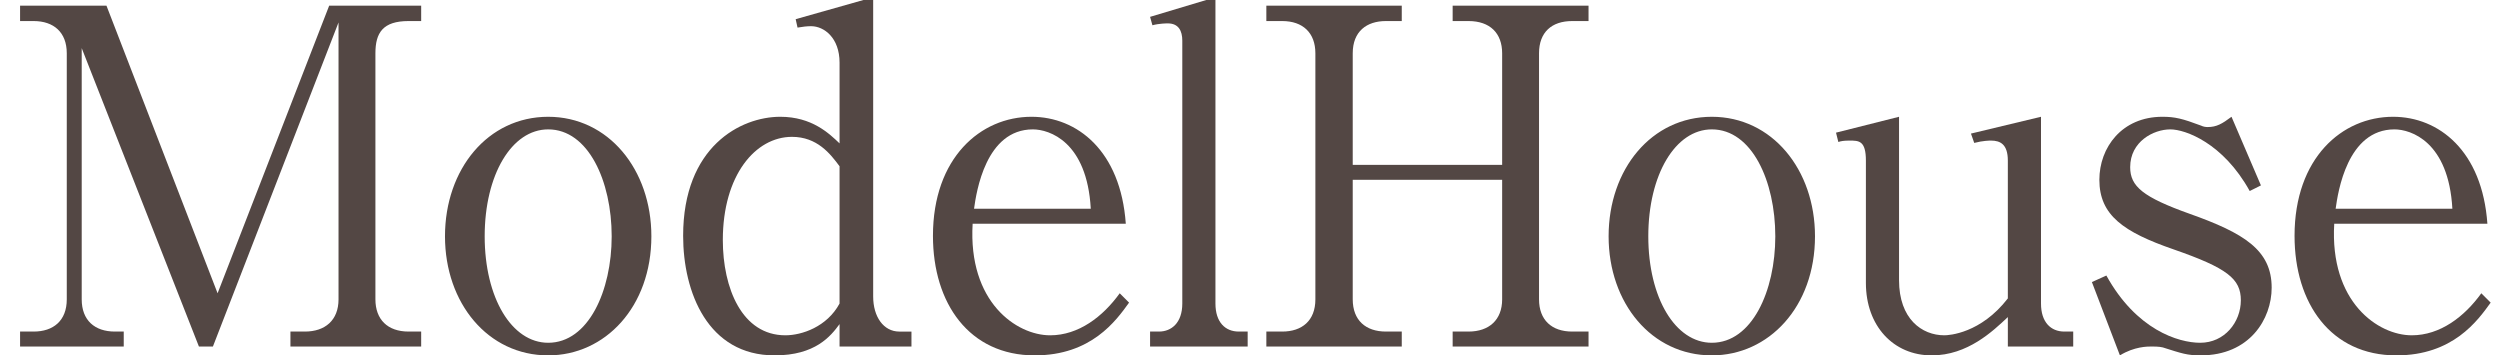
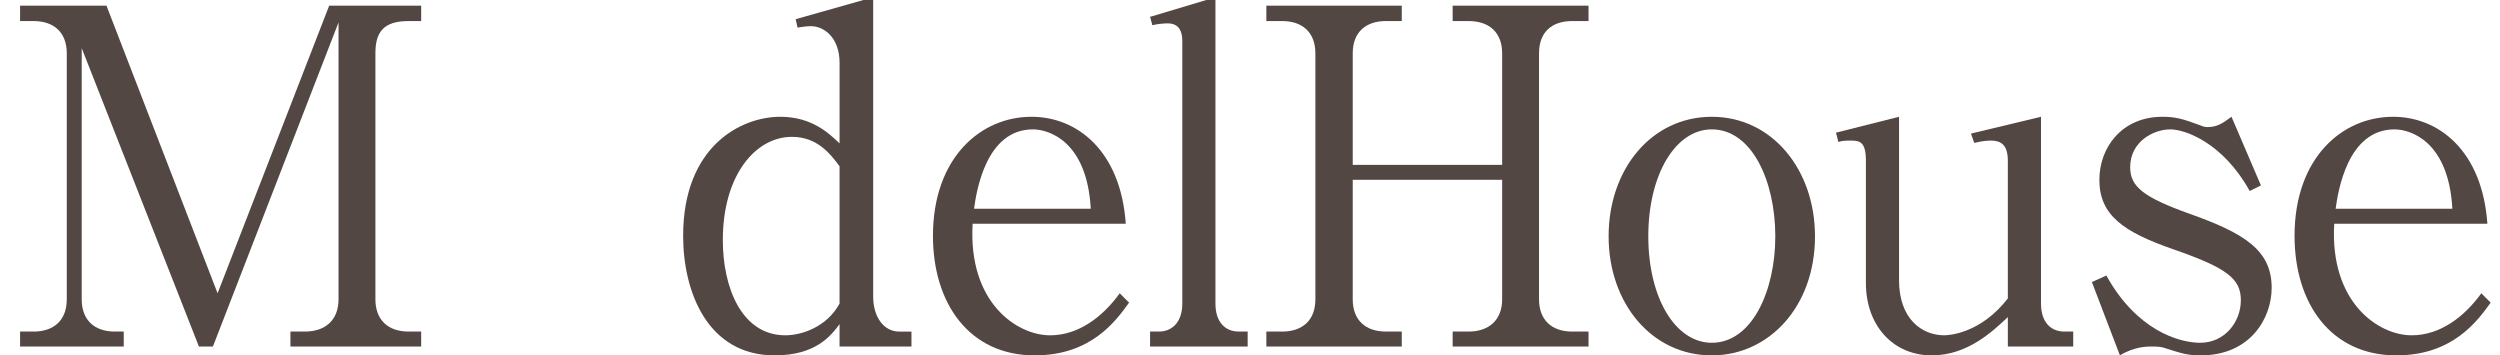
<svg xmlns="http://www.w3.org/2000/svg" version="1.1" id="レイヤー_1" x="0px" y="0px" width="576.288px" height="81.915px" viewBox="0 0 576.288 81.915" enable-background="new 0 0 576.288 81.915" xml:space="preserve">
  <g>
    <path fill="#534744" d="M78.036,5.176L49.082,79.875h-3.229L18.836,11.096v57.908c0,4.844,3.014,7.427,7.643,7.427h2.045v3.444   H4.628v-3.444H7.75c4.521,0,7.642-2.476,7.642-7.427V12.28c0-4.843-3.014-7.427-7.642-7.427H4.628V1.301h19.913l25.617,66.303   L75.883,1.301h21.204v3.552h-2.906c-5.92,0-7.642,2.691-7.642,7.427v56.724c0,4.629,2.799,7.427,7.642,7.427h2.906v3.444H66.949   v-3.444h3.337c4.628,0,7.75-2.583,7.75-7.427V5.176z" />
-     <path fill="#534744" d="M126.365,81.92c-13.886,0-23.788-12.055-23.788-27.447c0-15.499,9.902-27.554,23.788-27.554   c13.885,0,23.787,12.163,23.787,27.554C150.152,70.727,139.496,81.92,126.365,81.92z M126.365,29.825   c-8.396,0-14.639,10.44-14.639,24.648c0,14.208,6.243,24.541,14.639,24.541c9.256,0,14.638-11.947,14.638-24.541   C141.003,41.772,135.621,29.825,126.365,29.825z" />
    <path fill="#534744" d="M193.531,74.709c-2.045,2.798-5.597,7.211-14.961,7.211c-15.393,0-21.097-14.531-21.097-27.555   c0-20.558,13.239-27.447,22.388-27.447c7.319,0,11.302,3.875,13.67,6.135V14.433c0-5.705-3.552-8.396-6.565-8.396   c-0.861,0-1.938,0.107-3.122,0.323l-0.43-1.938l17.867-5.059v68.994c0,4.629,2.368,8.073,6.027,8.073h2.799v3.444h-16.576V74.709z    M193.531,38.328c-2.152-2.906-5.166-6.781-10.979-6.781c-8.396,0-15.93,8.826-15.93,23.787c0,11.086,4.412,21.958,14.423,21.958   c3.767,0,9.579-1.938,12.485-7.319V38.328z" />
    <path fill="#534744" d="M260.267,69.758c-3.015,4.197-8.719,12.162-21.743,12.162c-15.068,0-23.464-11.947-23.464-27.555   c0-17.975,10.979-27.447,22.711-27.447c10.548,0,20.559,7.857,21.742,24.648h-35.305c-1.076,18.083,10.118,25.726,17.868,25.726   c6.565,0,12.162-4.306,16.037-9.688L260.267,69.758z M251.44,48.123c-0.861-15.5-9.58-18.298-13.347-18.298   c-10.872,0-13.024,14.423-13.562,18.298H251.44z" />
    <path fill="#534744" d="M265.11,76.431h2.046c2.906,0,5.382-2.045,5.382-6.458V9.374c0-2.26-0.861-3.982-3.337-3.982   c-0.216,0-1.938,0-3.552,0.431l-0.539-1.938l15.069-4.521v70.609c0,4.305,2.261,6.458,5.382,6.458h2.045v3.444H265.11V76.431z" />
    <path fill="#534744" d="M346.268,38.005V12.28c0-4.628-2.799-7.427-7.75-7.427h-3.659V1.301h31.322v3.552h-3.768   c-4.736,0-7.643,2.583-7.643,7.427v56.724c0,4.736,2.906,7.427,7.643,7.427h3.768v3.444h-31.322v-3.444h3.659   c4.736,0,7.75-2.69,7.75-7.427V41.449h-34.443v27.555c0,4.844,3.014,7.427,7.643,7.427h3.659v3.444h-31.214v-3.444h3.659   c4.521,0,7.643-2.476,7.643-7.427V12.28c0-4.736-2.906-7.427-7.643-7.427h-3.659V1.301h31.214v3.552h-3.659   c-4.413,0-7.643,2.368-7.643,7.427v25.725H346.268z" />
    <path fill="#534744" d="M394.597,81.92c-13.886,0-23.788-12.055-23.788-27.447c0-15.499,9.902-27.554,23.788-27.554   c13.885,0,23.787,12.163,23.787,27.554C418.384,70.727,407.728,81.92,394.597,81.92z M394.597,29.825   c-8.396,0-14.639,10.44-14.639,24.648c0,14.208,6.243,24.541,14.639,24.541c9.257,0,14.638-11.947,14.638-24.541   C409.234,41.772,403.854,29.825,394.597,29.825z" />
    <path fill="#534744" d="M462.839,79.875v-6.781c-3.444,3.229-9.256,8.826-17.544,8.826c-8.826,0-15.177-6.781-15.177-16.684v-28.2   c0-4.628-1.614-4.628-3.768-4.628c-1.291,0-1.938,0.108-2.583,0.323l-0.538-2.152l14.53-3.66v37.672   c0,8.934,5.274,12.701,10.441,12.701c1.076,0,8.396-0.431,14.638-8.503V37.036c0-3.767-1.722-4.628-3.874-4.628   c-0.323,0-1.83,0-3.875,0.538l-0.754-2.153l16.146-3.875v43.054c0,4.305,2.261,6.458,5.382,6.458h2.045v3.444H462.839z" />
    <path fill="#534744" d="M521.178,42.741l-2.584,1.292c-6.135-11.086-14.854-14.208-18.298-14.208c-3.875,0-9.257,2.798-9.257,8.718   c0,4.413,2.906,6.889,13.777,10.764c12.379,4.413,18.837,8.287,18.837,17.006c0,7.212-5.06,15.607-16.36,15.607   c-3.122,0-4.306-0.43-8.719-1.83c-0.754-0.215-2.261-0.215-2.583-0.215c-0.969,0-3.983,0-7.319,2.045l-6.458-16.898l3.336-1.507   c6.889,12.485,16.576,15.499,21.635,15.499c5.598,0,9.364-4.736,9.364-9.795c0-4.951-3.121-7.427-15.499-11.732   c-11.518-3.982-17.114-7.857-17.114-16.037c0-7.427,5.167-14.531,14.531-14.531c2.906,0,4.628,0.43,8.934,2.045   c0.431,0.215,0.969,0.323,1.507,0.323c2.045,0,3.337-0.753,5.489-2.368L521.178,42.741z" />
    <path fill="#534744" d="M574.135,69.758c-3.014,4.197-8.719,12.162-21.743,12.162c-15.068,0-23.464-11.947-23.464-27.555   c0-17.975,10.979-27.447,22.711-27.447c10.548,0,20.559,7.857,21.742,24.648h-35.305C537,69.649,548.194,77.292,555.944,77.292   c6.565,0,12.162-4.306,16.037-9.688L574.135,69.758z M565.309,48.123c-0.861-15.5-9.58-18.298-13.347-18.298   c-10.872,0-13.024,14.423-13.562,18.298H565.309z" />
  </g>
  <g>
</g>
  <g>
</g>
  <g>
</g>
  <g>
</g>
  <g>
</g>
  <g>
</g>
</svg>